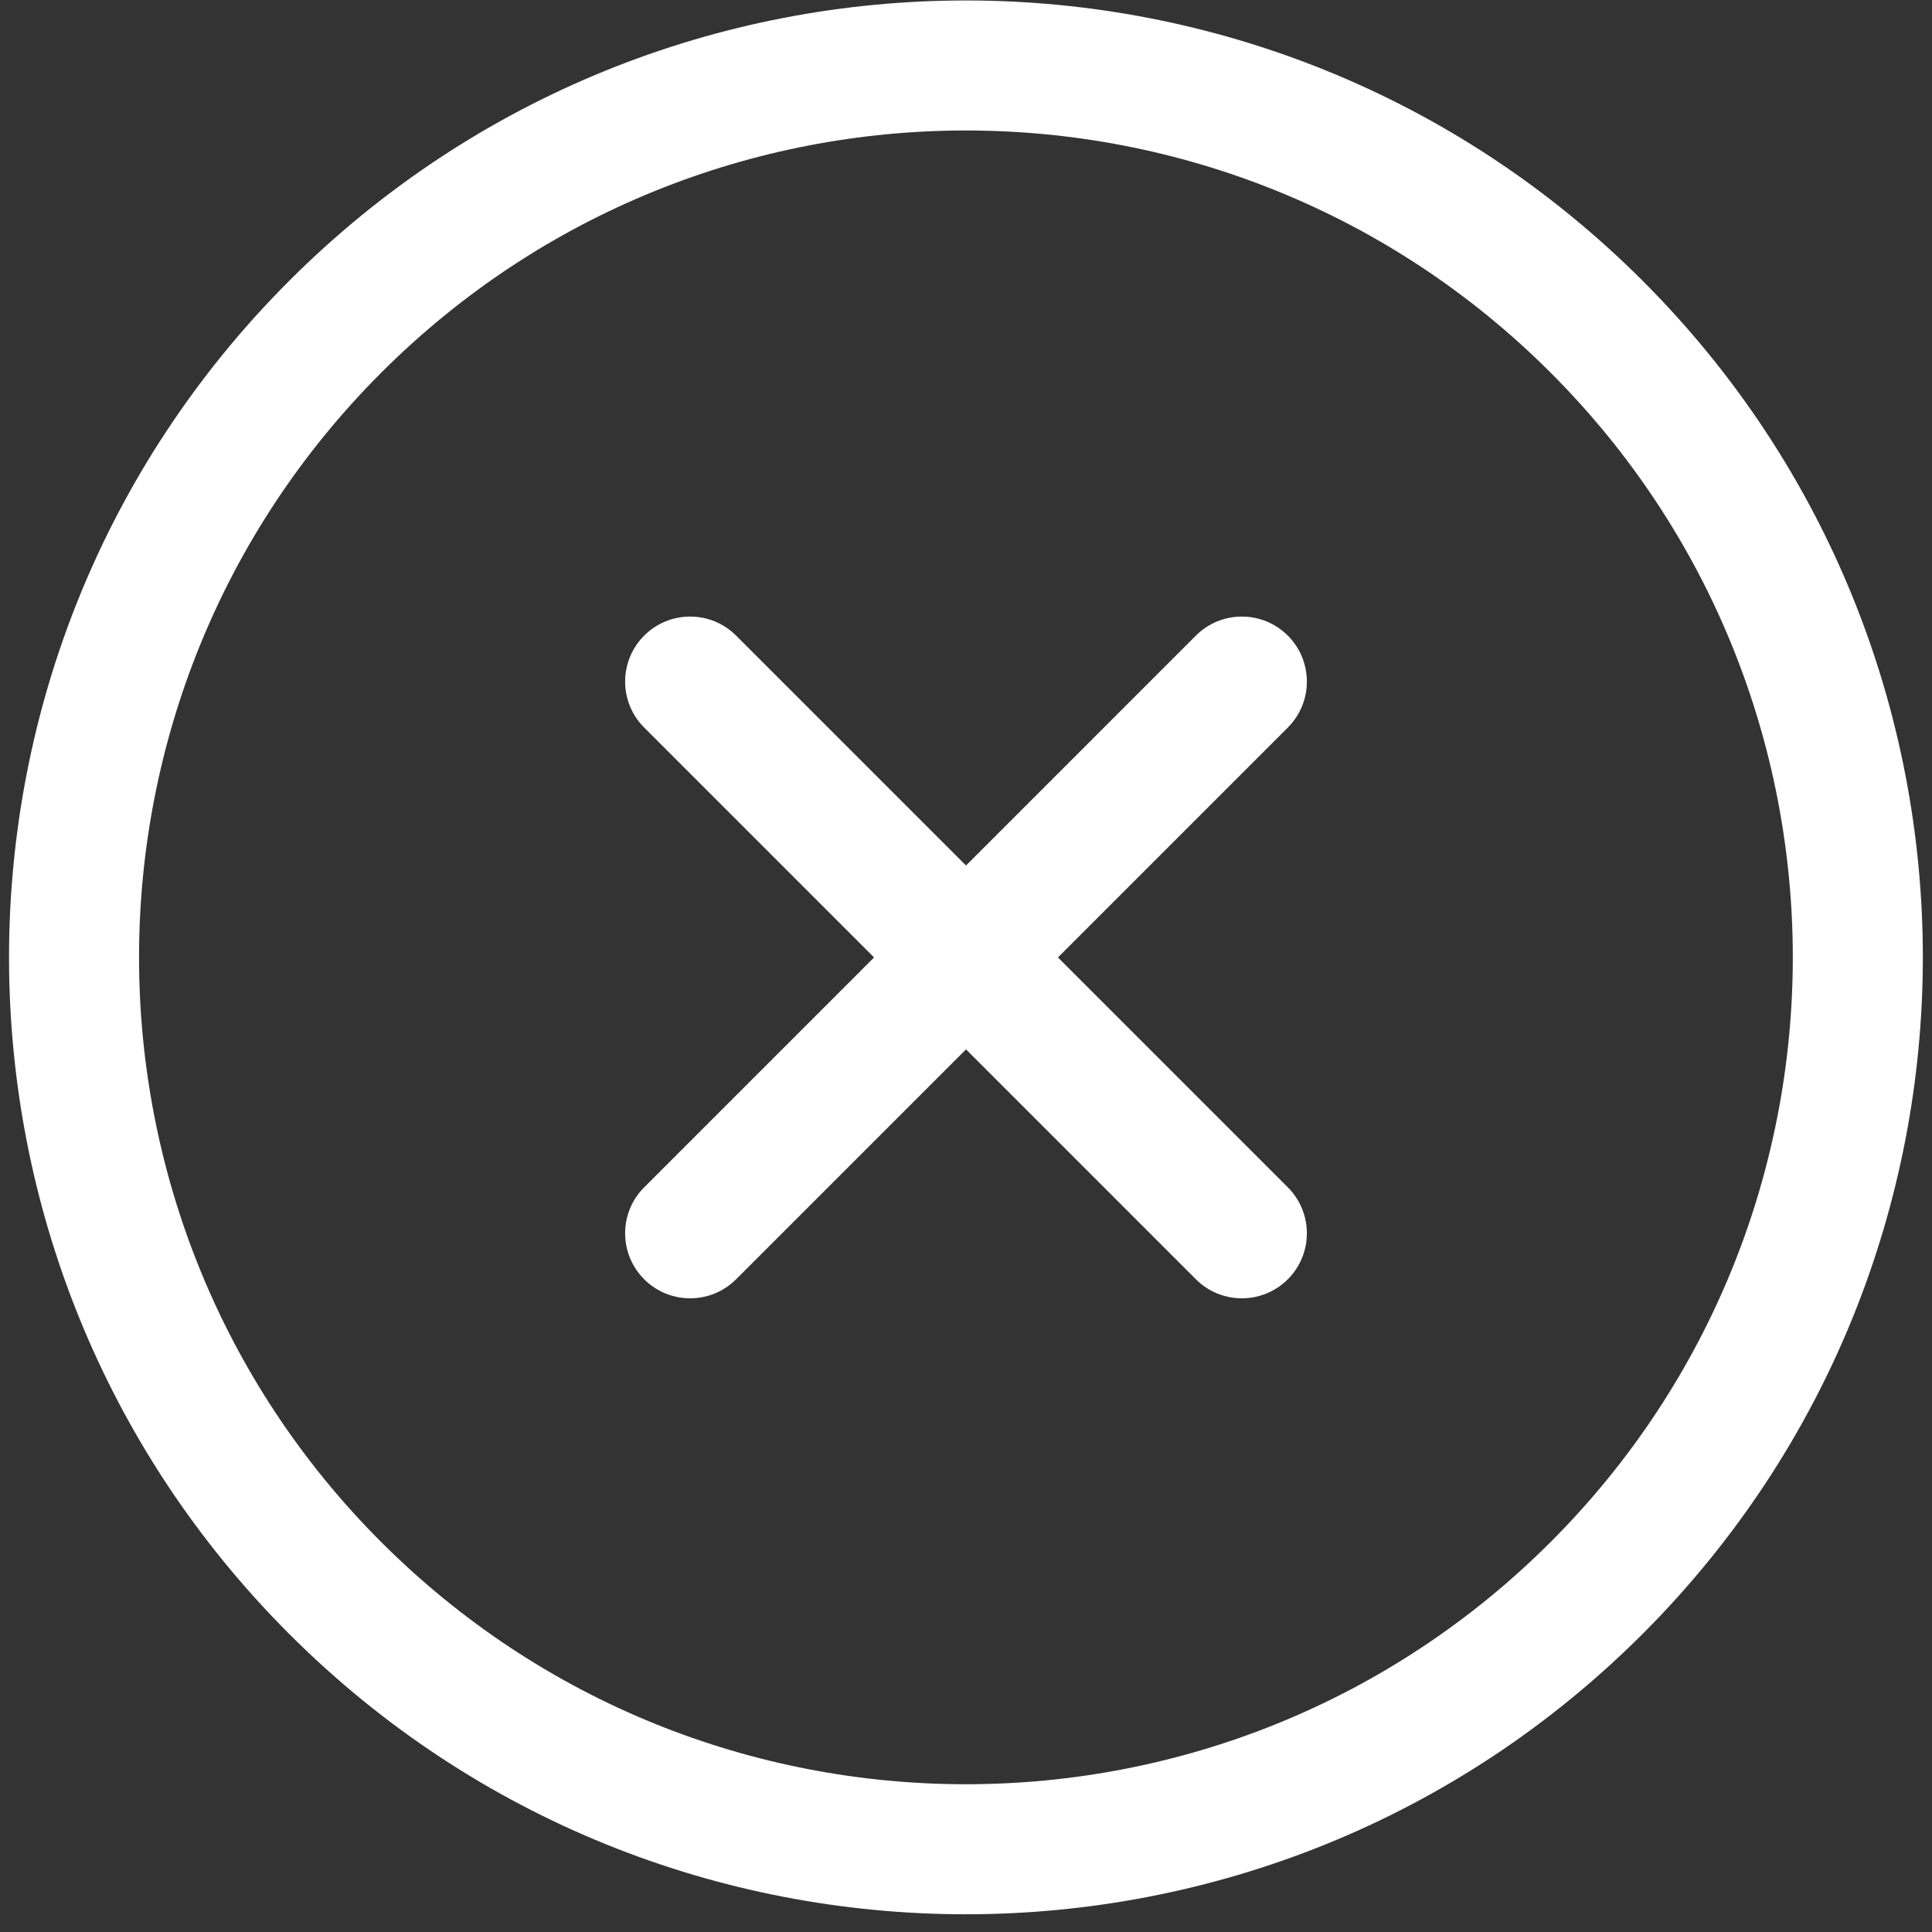
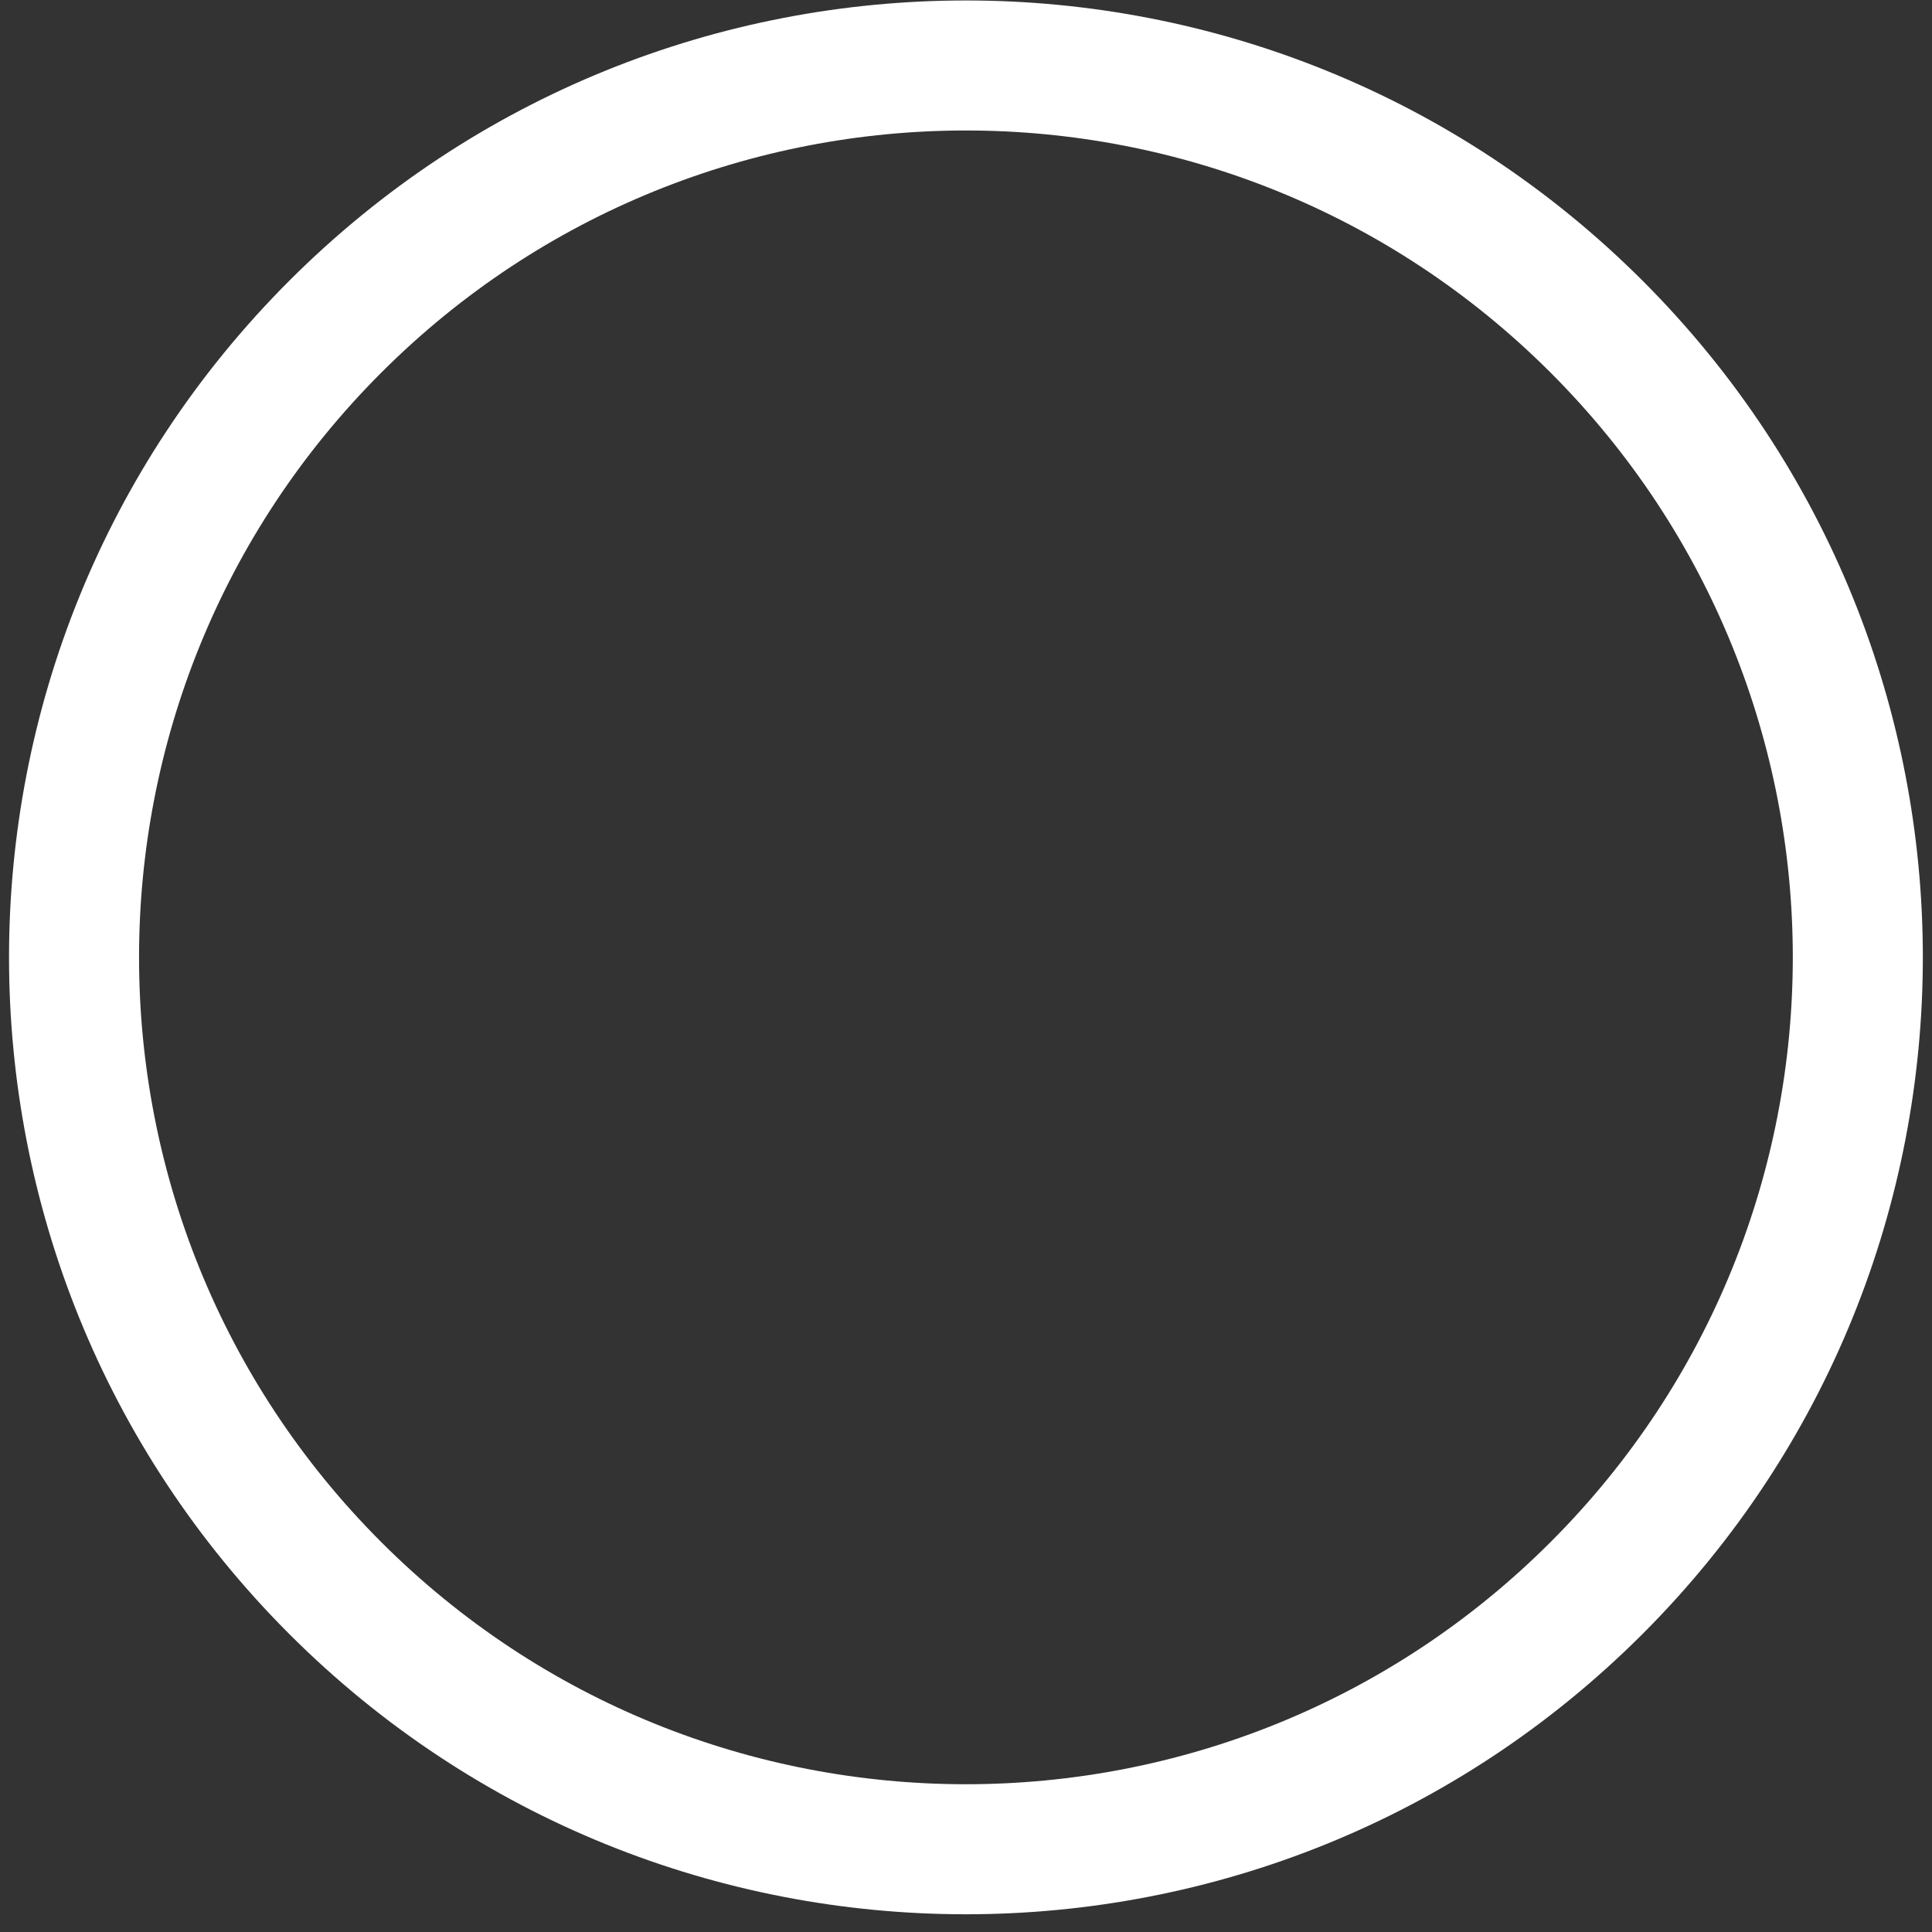
<svg xmlns="http://www.w3.org/2000/svg" width="26" height="26" viewBox="0 0 26 26" fill="none">
  <rect x="0" y="0" width="26" height="26" fill="#333333" stroke="none" />
  <g transform="translate(13, -5.5) rotate(45)">
-     <path d="M6.875 13C6.875 12.517 7.267 12.125 7.75 12.125H12.125V7.75C12.125 7.267 12.517 6.875 13 6.875C13.483 6.875 13.875 7.267 13.875 7.75V12.125H18.25C18.733 12.125 19.125 12.517 19.125 13C19.125 13.483 18.733 13.875 18.25 13.875H13.875V18.25C13.875 18.733 13.483 19.125 13 19.125C12.517 19.125 12.125 18.733 12.125 18.25V13.875H7.75C7.267 13.875 6.875 13.483 6.875 13Z" fill="#ffffff" />
    <path fillRule="evenodd" clipRule="evenodd" d="M0.121 13C0.121 5.888 5.887 0.122 12.999 0.122C20.111 0.122 25.876 5.888 25.876 13C25.876 20.112 20.111 25.878 12.999 25.878C5.887 25.878 0.121 20.112 0.121 13ZM12.999 1.872C6.853 1.872 1.871 6.854 1.871 13C1.871 19.146 6.853 24.128 12.999 24.128C19.144 24.128 24.126 19.146 24.126 13C24.126 6.854 19.144 1.872 12.999 1.872Z" fill="#ffffff" />
  </g>
</svg>